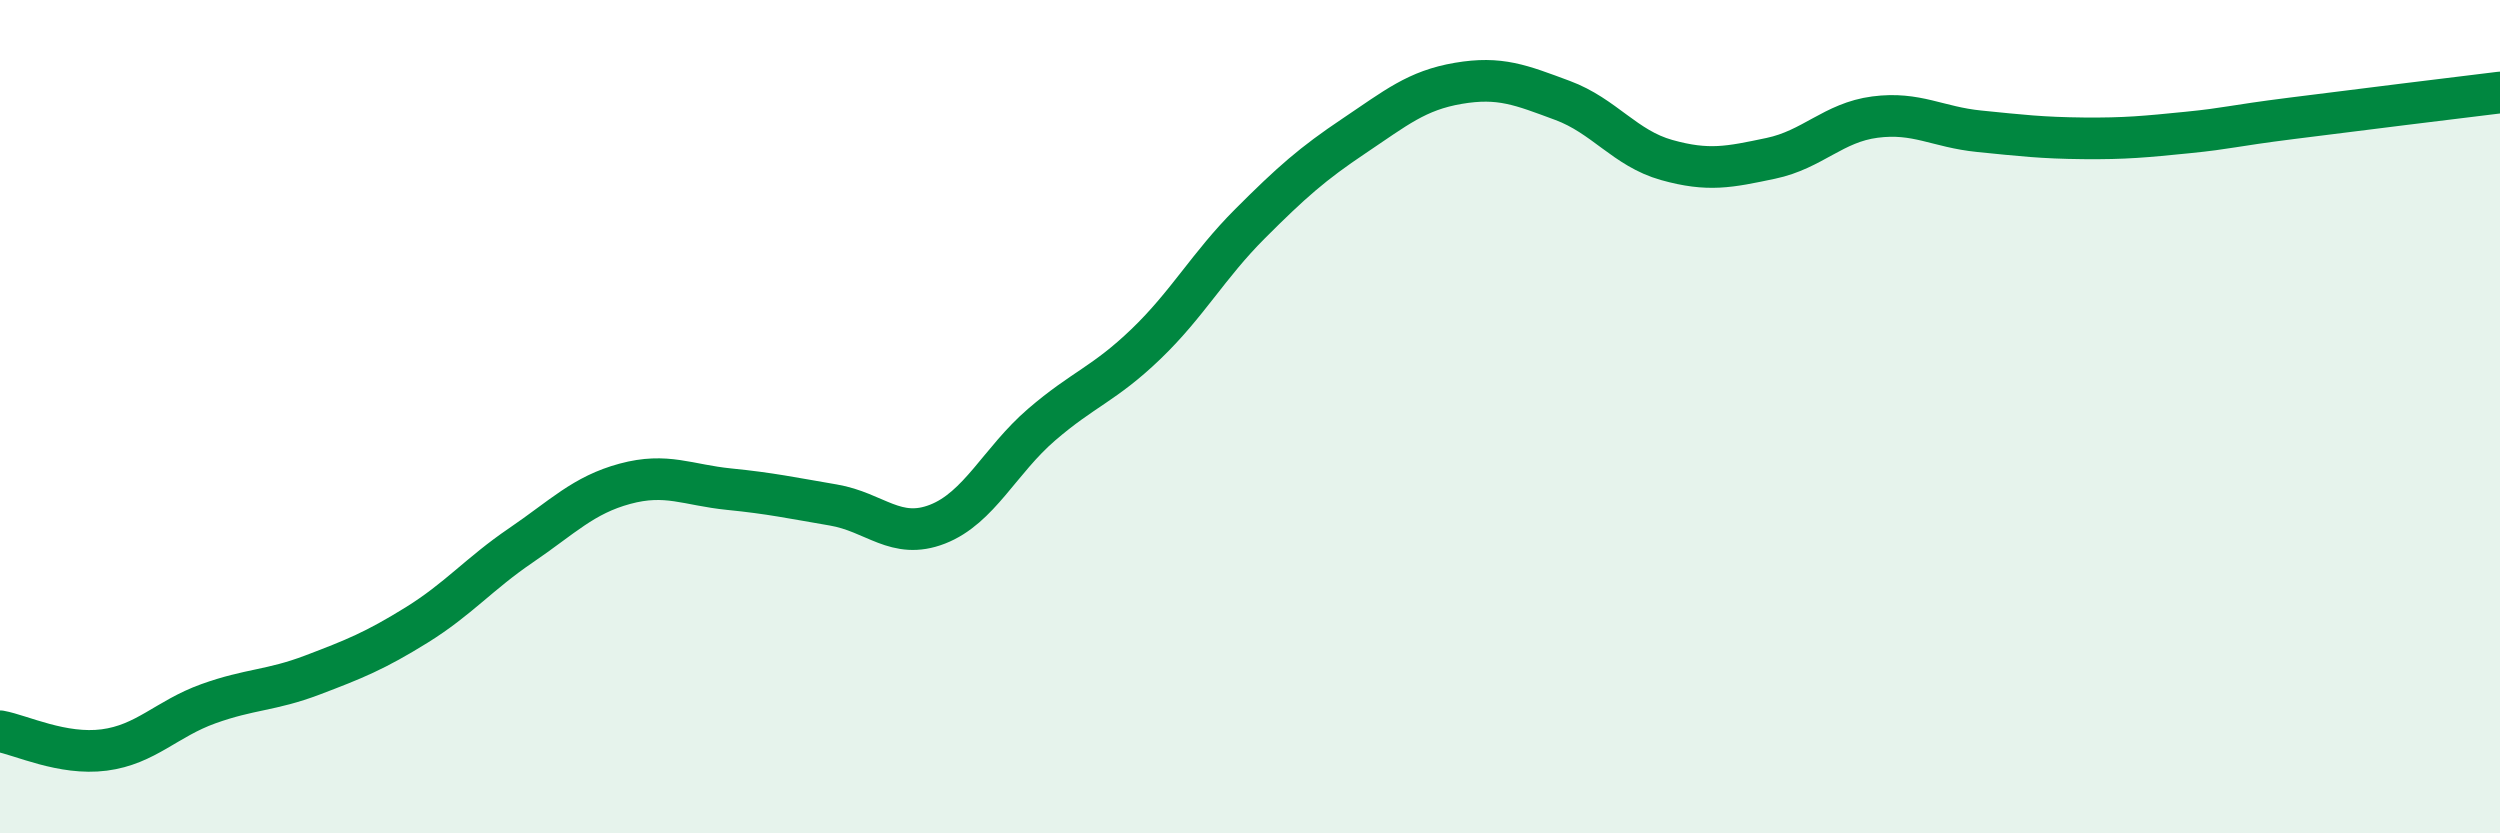
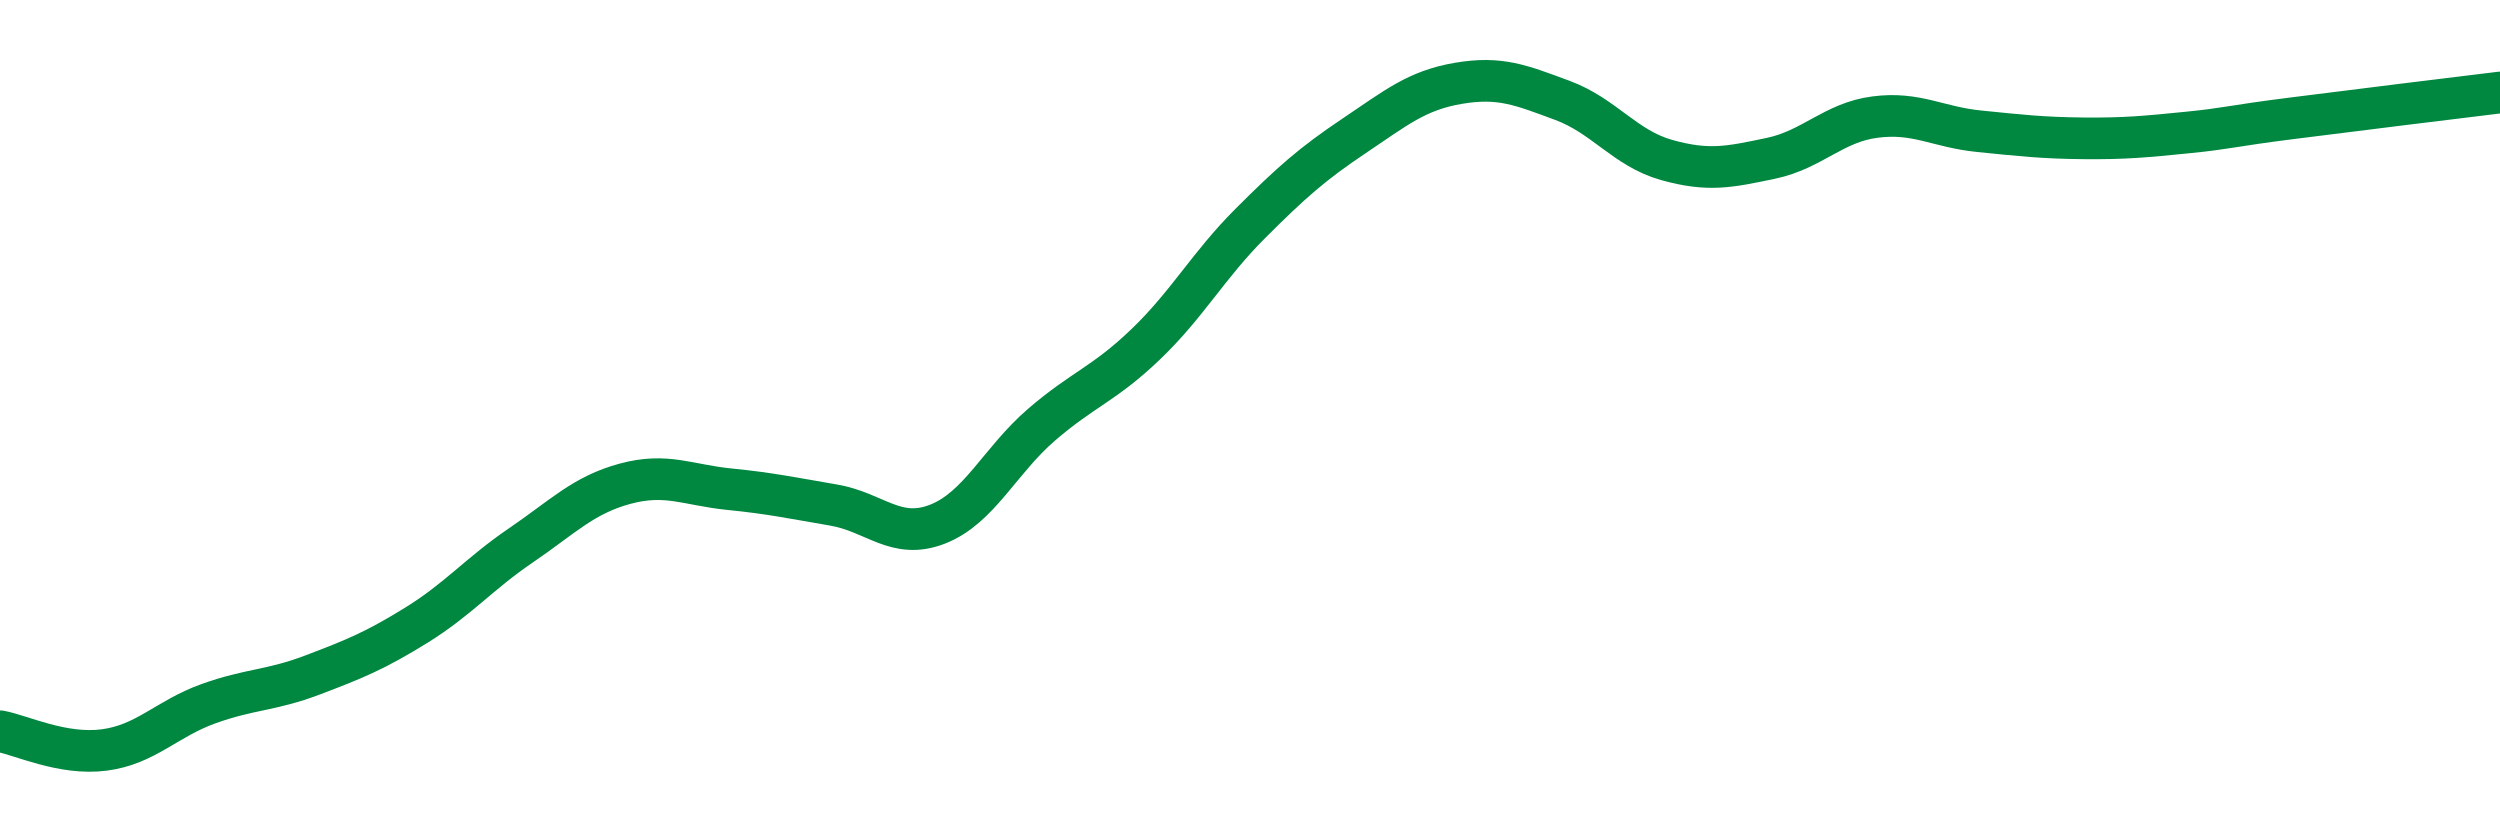
<svg xmlns="http://www.w3.org/2000/svg" width="60" height="20" viewBox="0 0 60 20">
-   <path d="M 0,17.55 C 0.5,17.64 1.5,18.13 2.5,18 C 3.5,17.87 4,17.25 5,16.89 C 6,16.53 6.5,16.58 7.5,16.2 C 8.5,15.82 9,15.62 10,15 C 11,14.38 11.5,13.77 12.5,13.09 C 13.5,12.41 14,11.88 15,11.61 C 16,11.34 16.5,11.64 17.5,11.74 C 18.5,11.84 19,11.95 20,12.12 C 21,12.29 21.5,12.97 22.5,12.58 C 23.5,12.19 24,11.05 25,10.19 C 26,9.33 26.5,9.22 27.5,8.26 C 28.5,7.3 29,6.37 30,5.37 C 31,4.37 31.5,3.93 32.5,3.26 C 33.5,2.59 34,2.17 35,2 C 36,1.83 36.5,2.04 37.5,2.41 C 38.5,2.78 39,3.56 40,3.84 C 41,4.12 41.5,4.01 42.5,3.8 C 43.5,3.59 44,2.94 45,2.81 C 46,2.68 46.5,3.05 47.5,3.15 C 48.5,3.25 49,3.31 50,3.32 C 51,3.33 51.5,3.28 52.5,3.18 C 53.5,3.08 53.5,3.03 55,2.84 C 56.5,2.65 59,2.34 60,2.22L60 20L0 20Z" fill="#008740" opacity="0.1" stroke-linecap="round" stroke-linejoin="round" />
  <path d="M 0,17.55 C 0.5,17.64 1.5,18.13 2.5,18 C 3.5,17.87 4,17.25 5,16.89 C 6,16.53 6.5,16.58 7.5,16.2 C 8.5,15.82 9,15.62 10,15 C 11,14.38 11.5,13.77 12.5,13.09 C 13.5,12.41 14,11.88 15,11.61 C 16,11.34 16.5,11.64 17.5,11.74 C 18.5,11.84 19,11.95 20,12.12 C 21,12.29 21.5,12.97 22.5,12.58 C 23.5,12.19 24,11.05 25,10.19 C 26,9.33 26.5,9.22 27.5,8.26 C 28.5,7.3 29,6.37 30,5.37 C 31,4.37 31.5,3.93 32.5,3.26 C 33.5,2.59 34,2.17 35,2 C 36,1.83 36.5,2.04 37.5,2.41 C 38.5,2.78 39,3.56 40,3.84 C 41,4.12 41.5,4.01 42.5,3.8 C 43.5,3.59 44,2.94 45,2.81 C 46,2.68 46.5,3.05 47.5,3.15 C 48.5,3.25 49,3.31 50,3.32 C 51,3.33 51.5,3.28 52.5,3.18 C 53.5,3.08 53.5,3.03 55,2.84 C 56.5,2.65 59,2.34 60,2.22" stroke="#008740" stroke-width="1" fill="none" stroke-linecap="round" stroke-linejoin="round" />
</svg>